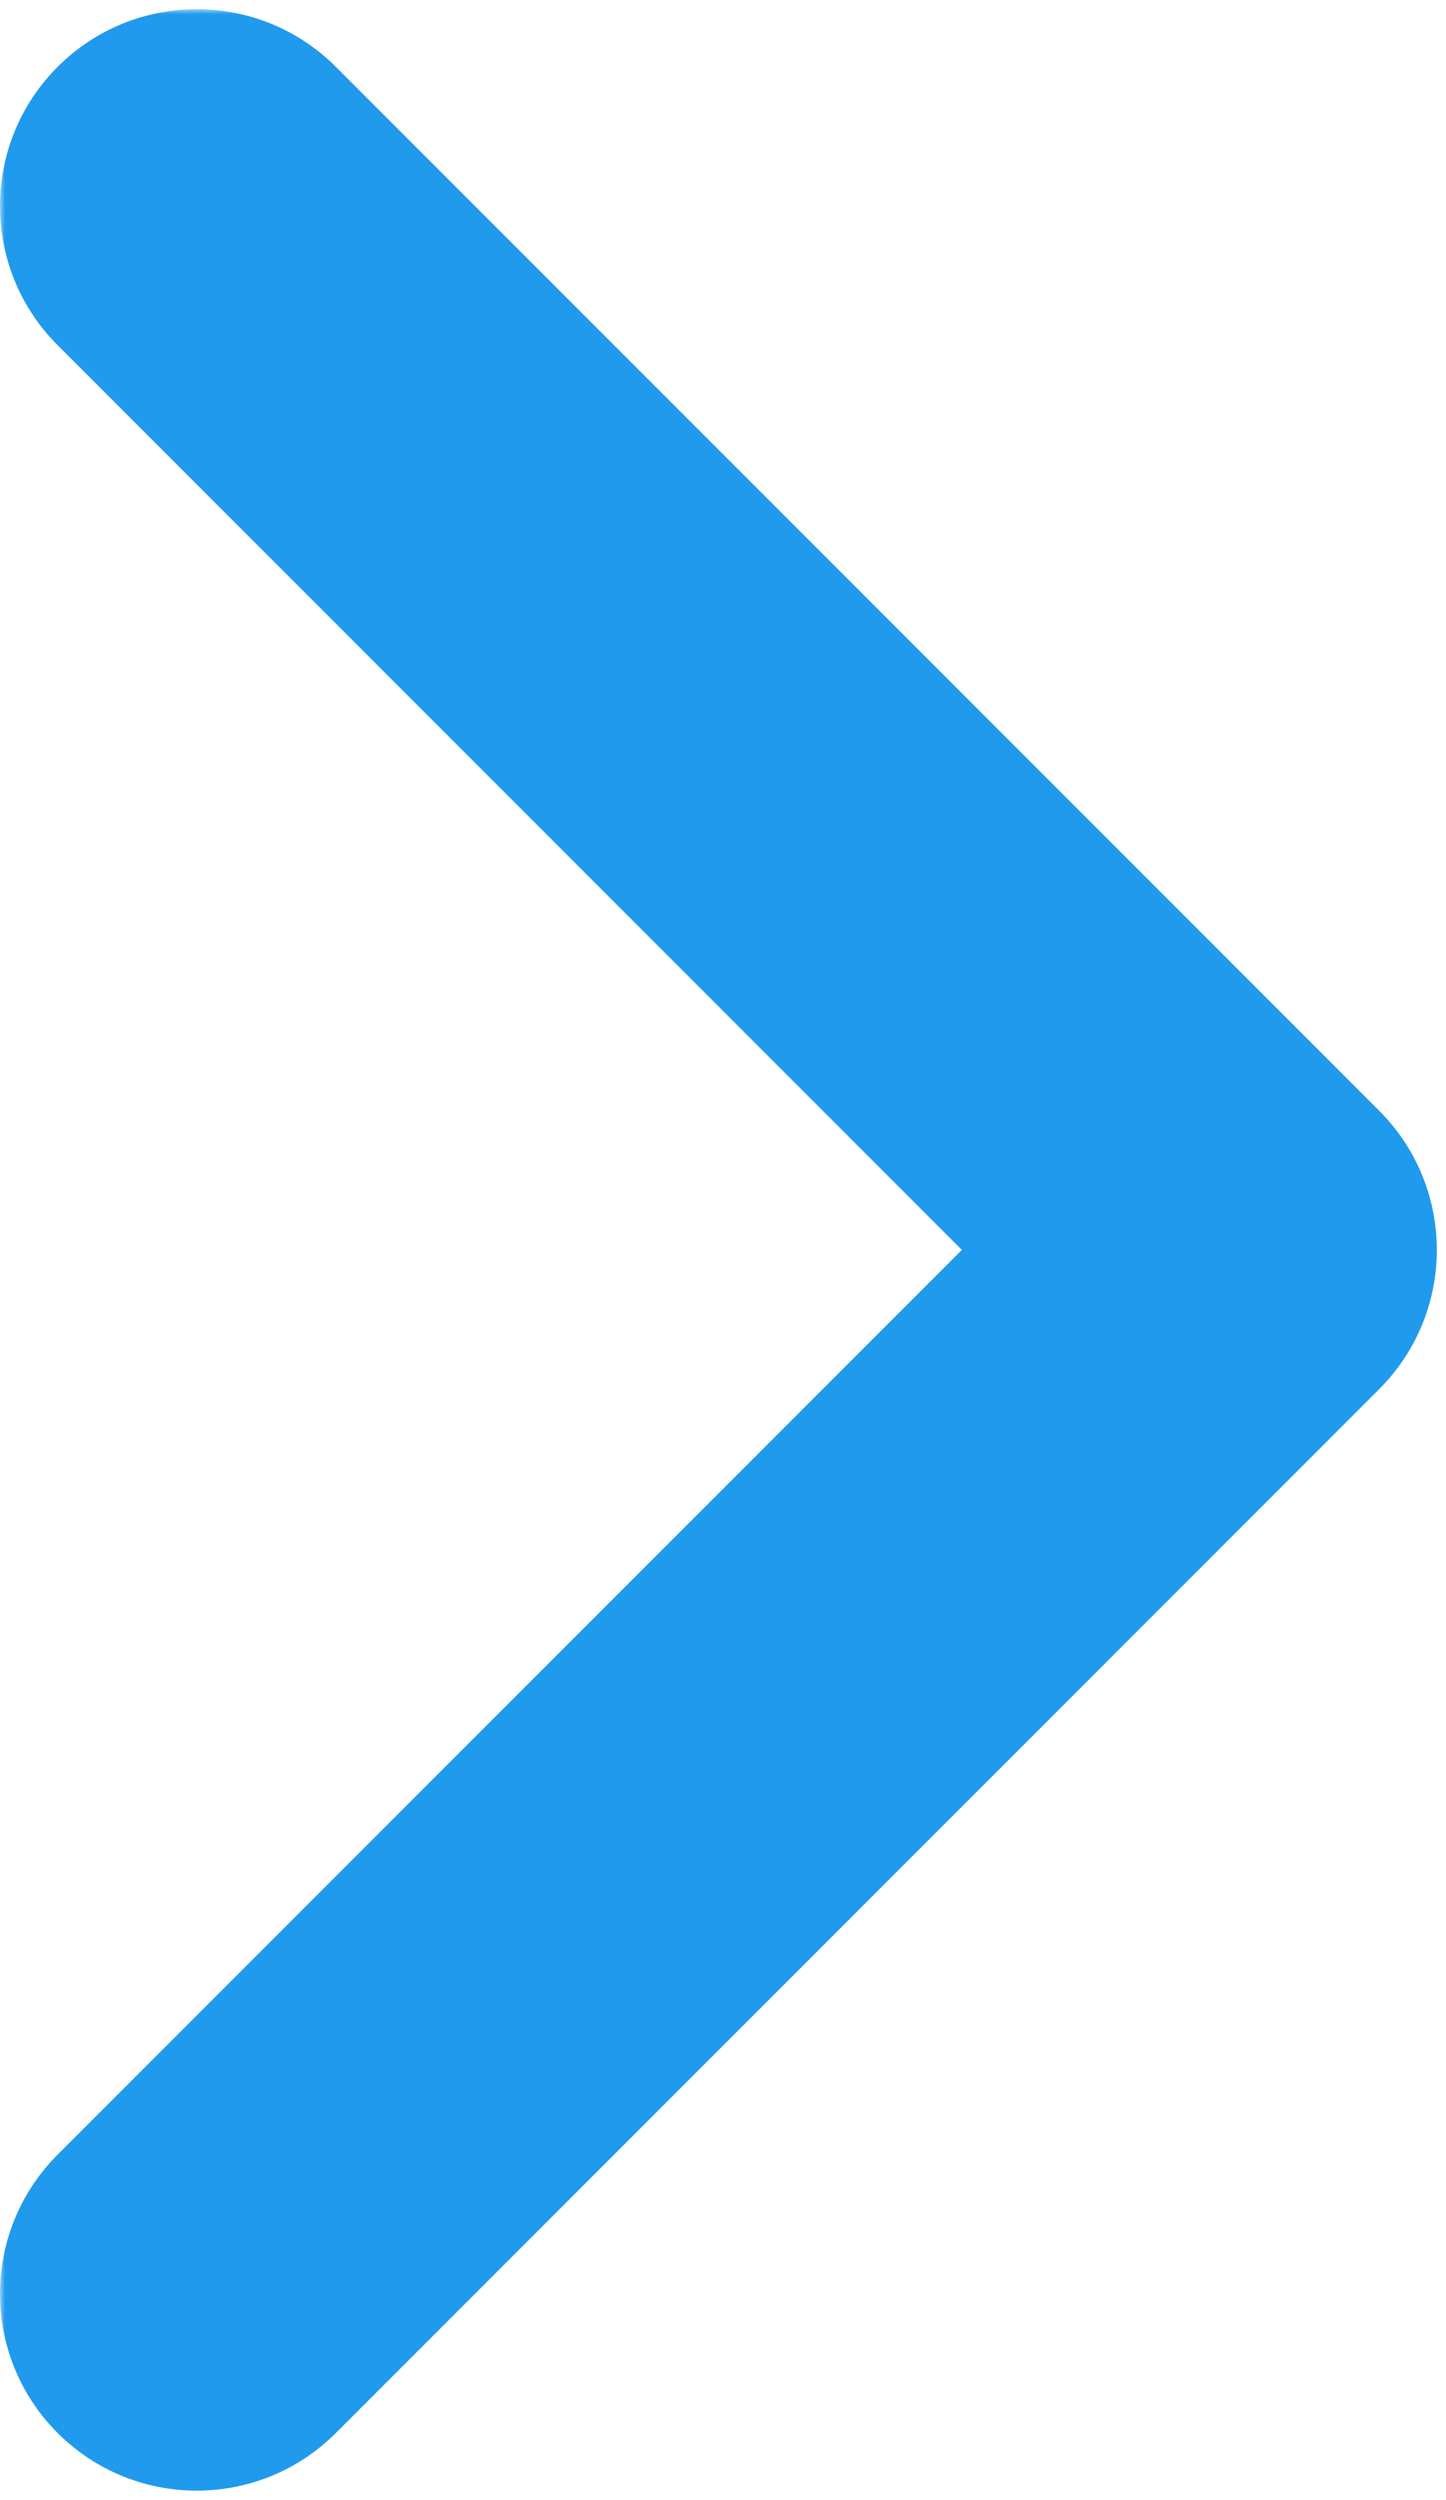
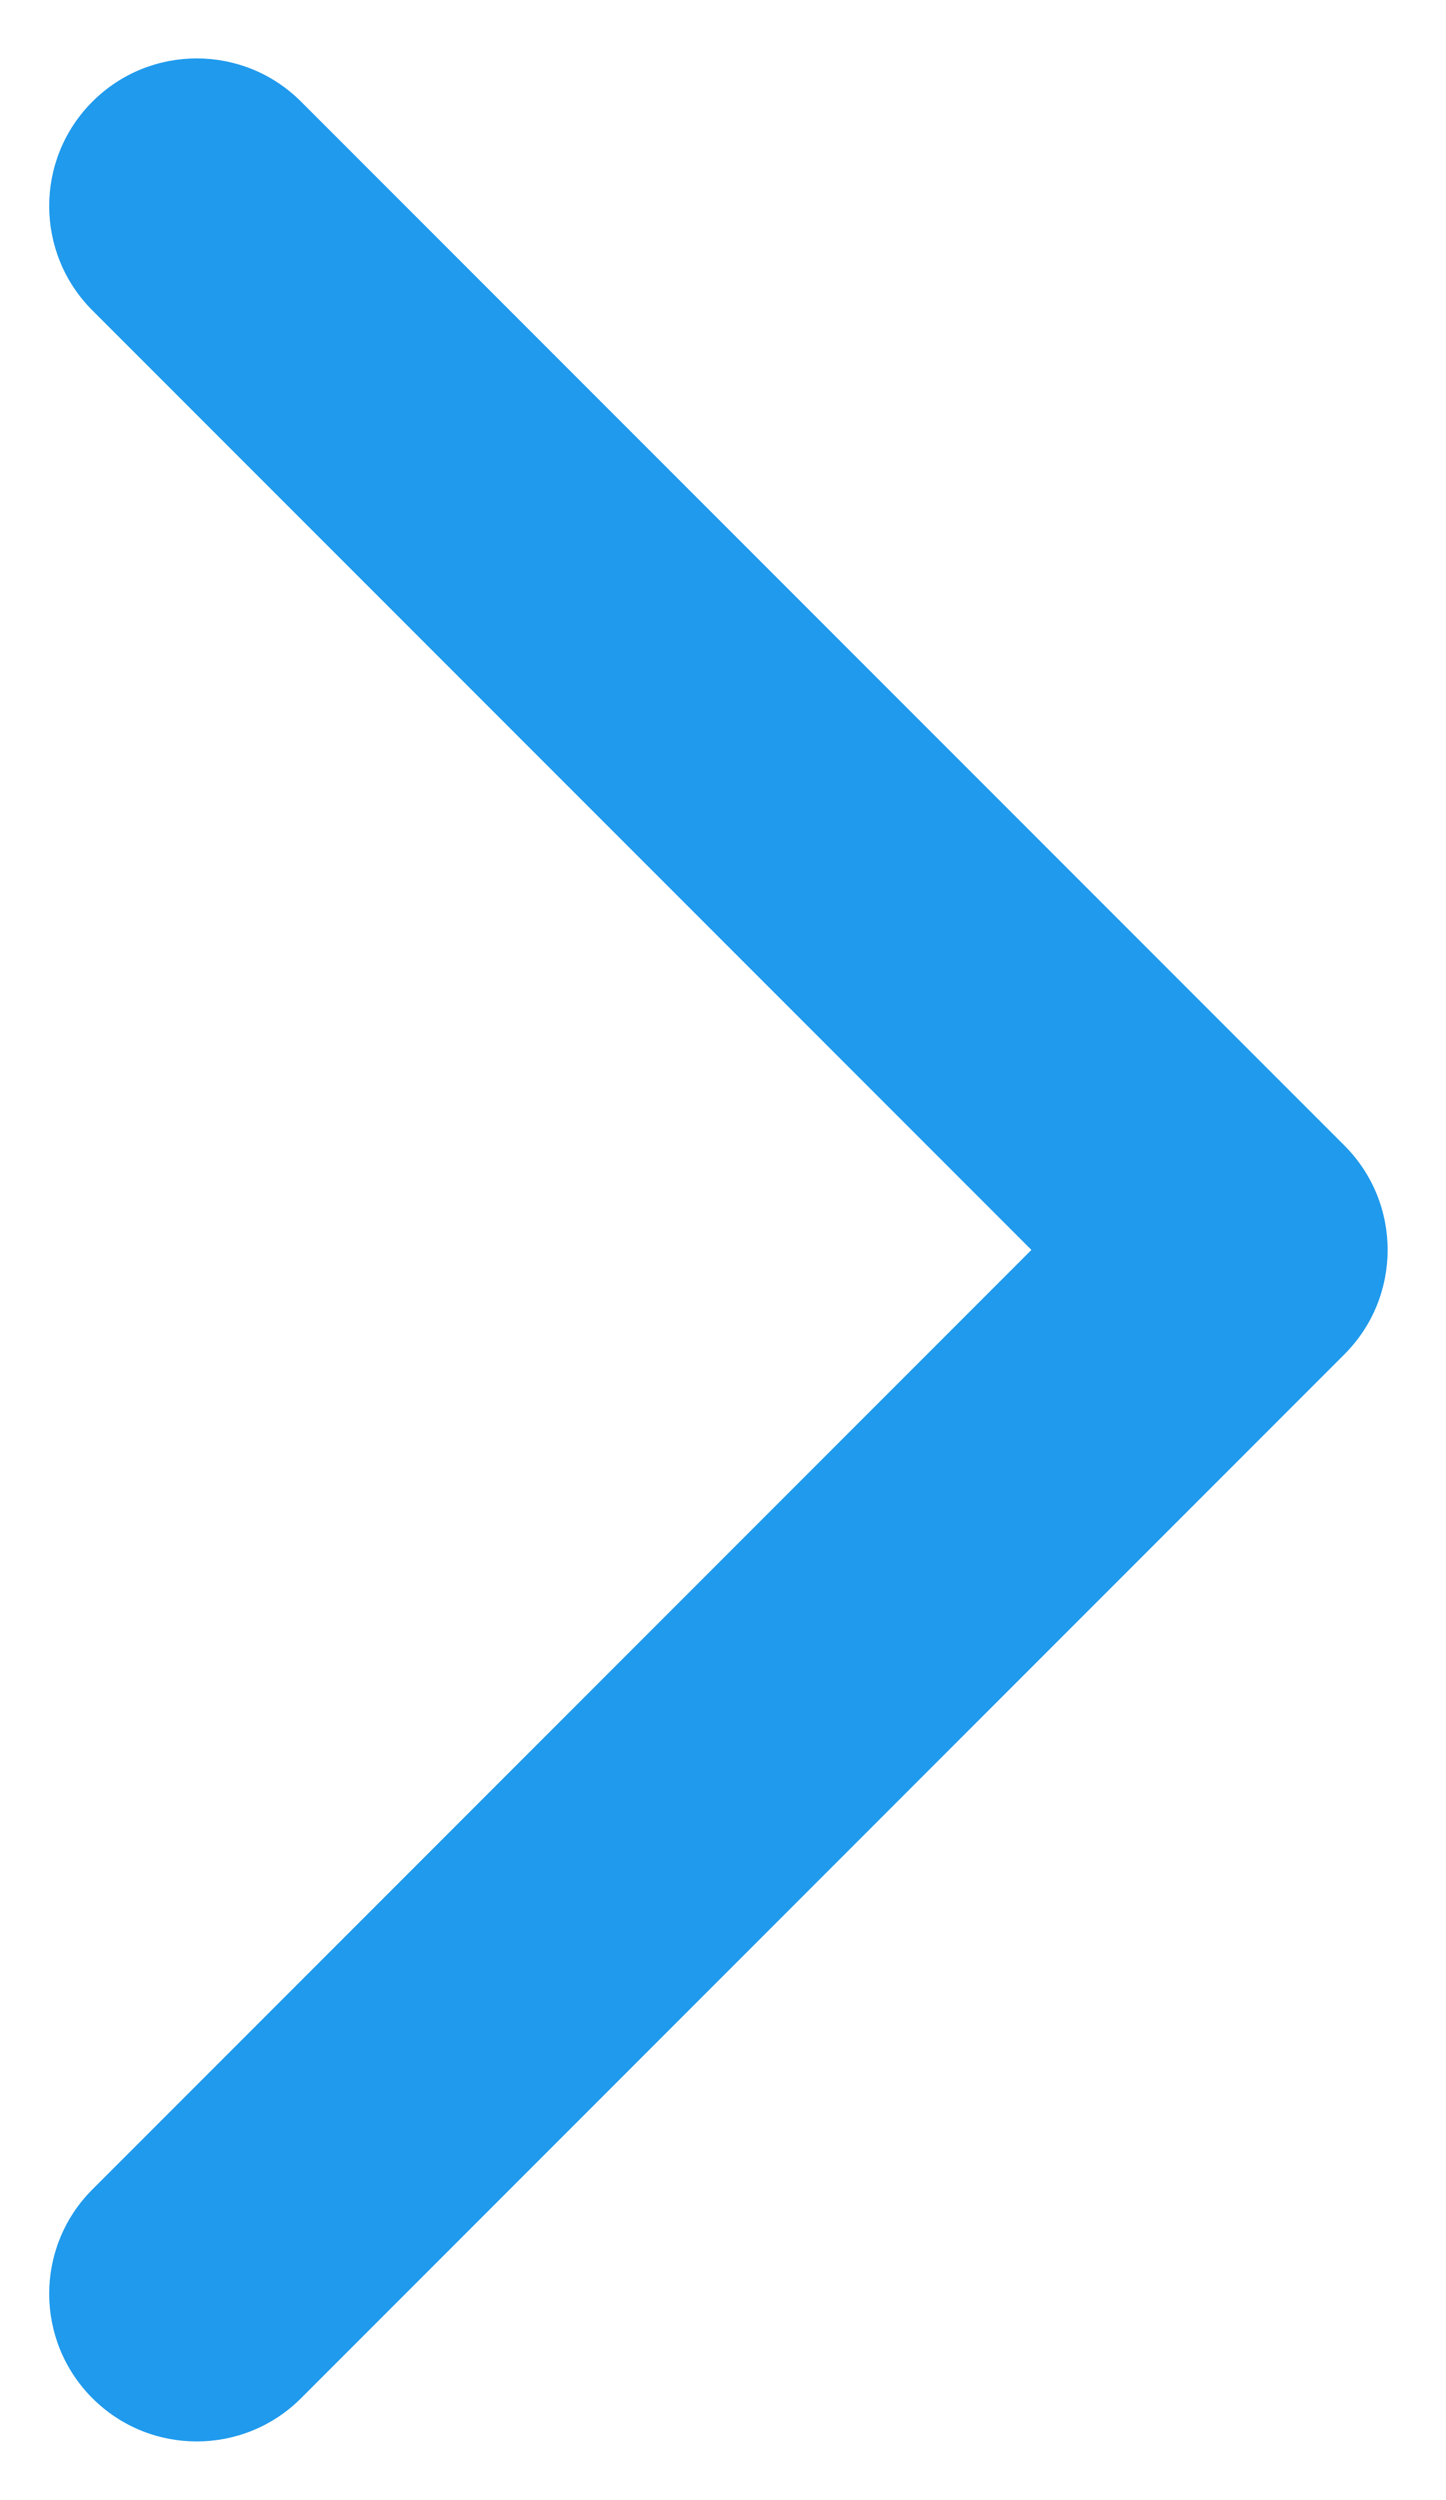
<svg xmlns="http://www.w3.org/2000/svg" width="147" height="254" viewBox="0 0 147 254" fill="none">
  <mask id="path-1-outside-1_756_13" maskUnits="userSpaceOnUse" x="0" y="0.934" width="147" height="253" fill="black">
-     <rect fill="white" y="0.934" width="147" height="253" />
-     <path fill-rule="evenodd" clip-rule="evenodd" d="M104.853 127L9.394 31.541C3.536 25.683 3.536 16.185 9.394 10.328C15.252 4.47 24.749 4.47 30.607 10.328L136.622 116.342C136.639 116.359 136.656 116.376 136.673 116.394C142.531 122.251 142.531 131.749 136.673 137.607L30.607 243.673C24.749 249.531 15.252 249.531 9.394 243.673C3.536 237.815 3.536 228.317 9.394 222.46L104.853 127Z" />
-   </mask>
+     </mask>
  <path fill-rule="evenodd" clip-rule="evenodd" d="M104.853 127L9.394 31.541C3.536 25.683 3.536 16.185 9.394 10.328C15.252 4.47 24.749 4.47 30.607 10.328L136.622 116.342C136.639 116.359 136.656 116.376 136.673 116.394C142.531 122.251 142.531 131.749 136.673 137.607L30.607 243.673C24.749 249.531 15.252 249.531 9.394 243.673C3.536 237.815 3.536 228.317 9.394 222.46L104.853 127Z" fill="#1F9AED" />
  <path d="M104.853 127L108.389 130.536L111.924 127L108.389 123.465L104.853 127ZM9.394 31.541L5.858 35.076L9.394 31.541ZM9.394 10.328L5.858 6.792L9.394 10.328ZM30.607 10.328L34.142 6.792L34.142 6.792L30.607 10.328ZM136.622 116.342L133.086 119.878L133.094 119.886L133.103 119.894L136.622 116.342ZM136.673 137.607L133.138 134.071L133.138 134.071L136.673 137.607ZM30.607 243.673L27.072 240.137L27.072 240.137L30.607 243.673ZM9.394 243.673L12.93 240.137L9.394 243.673ZM9.394 222.46L12.93 225.995L9.394 222.46ZM108.389 123.465L12.929 28.005L5.858 35.076L101.318 130.536L108.389 123.465ZM12.929 28.005C9.024 24.1 9.024 17.768 12.929 13.863L5.858 6.792C-1.952 14.602 -1.952 27.266 5.858 35.076L12.929 28.005ZM12.929 13.863C16.834 9.958 23.166 9.958 27.071 13.863L34.142 6.792C26.332 -1.019 13.669 -1.019 5.858 6.792L12.929 13.863ZM27.071 13.863L133.086 119.878L140.157 112.807L34.142 6.792L27.071 13.863ZM133.103 119.894C133.115 119.907 133.127 119.918 133.138 119.929L140.209 112.858C140.185 112.835 140.163 112.812 140.141 112.79L133.103 119.894ZM133.138 119.929C137.043 123.834 137.043 130.166 133.138 134.071L140.209 141.142C148.019 133.332 148.019 120.669 140.209 112.858L133.138 119.929ZM133.138 134.071L27.072 240.137L34.143 247.208L140.209 141.142L133.138 134.071ZM27.072 240.137C23.166 244.043 16.835 244.043 12.93 240.137L5.859 247.208C13.669 255.019 26.332 255.019 34.143 247.208L27.072 240.137ZM12.93 240.137C9.024 236.232 9.024 229.9 12.93 225.995L5.859 218.924C-1.952 226.735 -1.952 239.398 5.859 247.208L12.93 240.137ZM12.93 225.995L108.389 130.536L101.318 123.465L5.859 218.924L12.93 225.995Z" fill="#1F9AED" mask="url(#path-1-outside-1_756_13)" />
</svg>